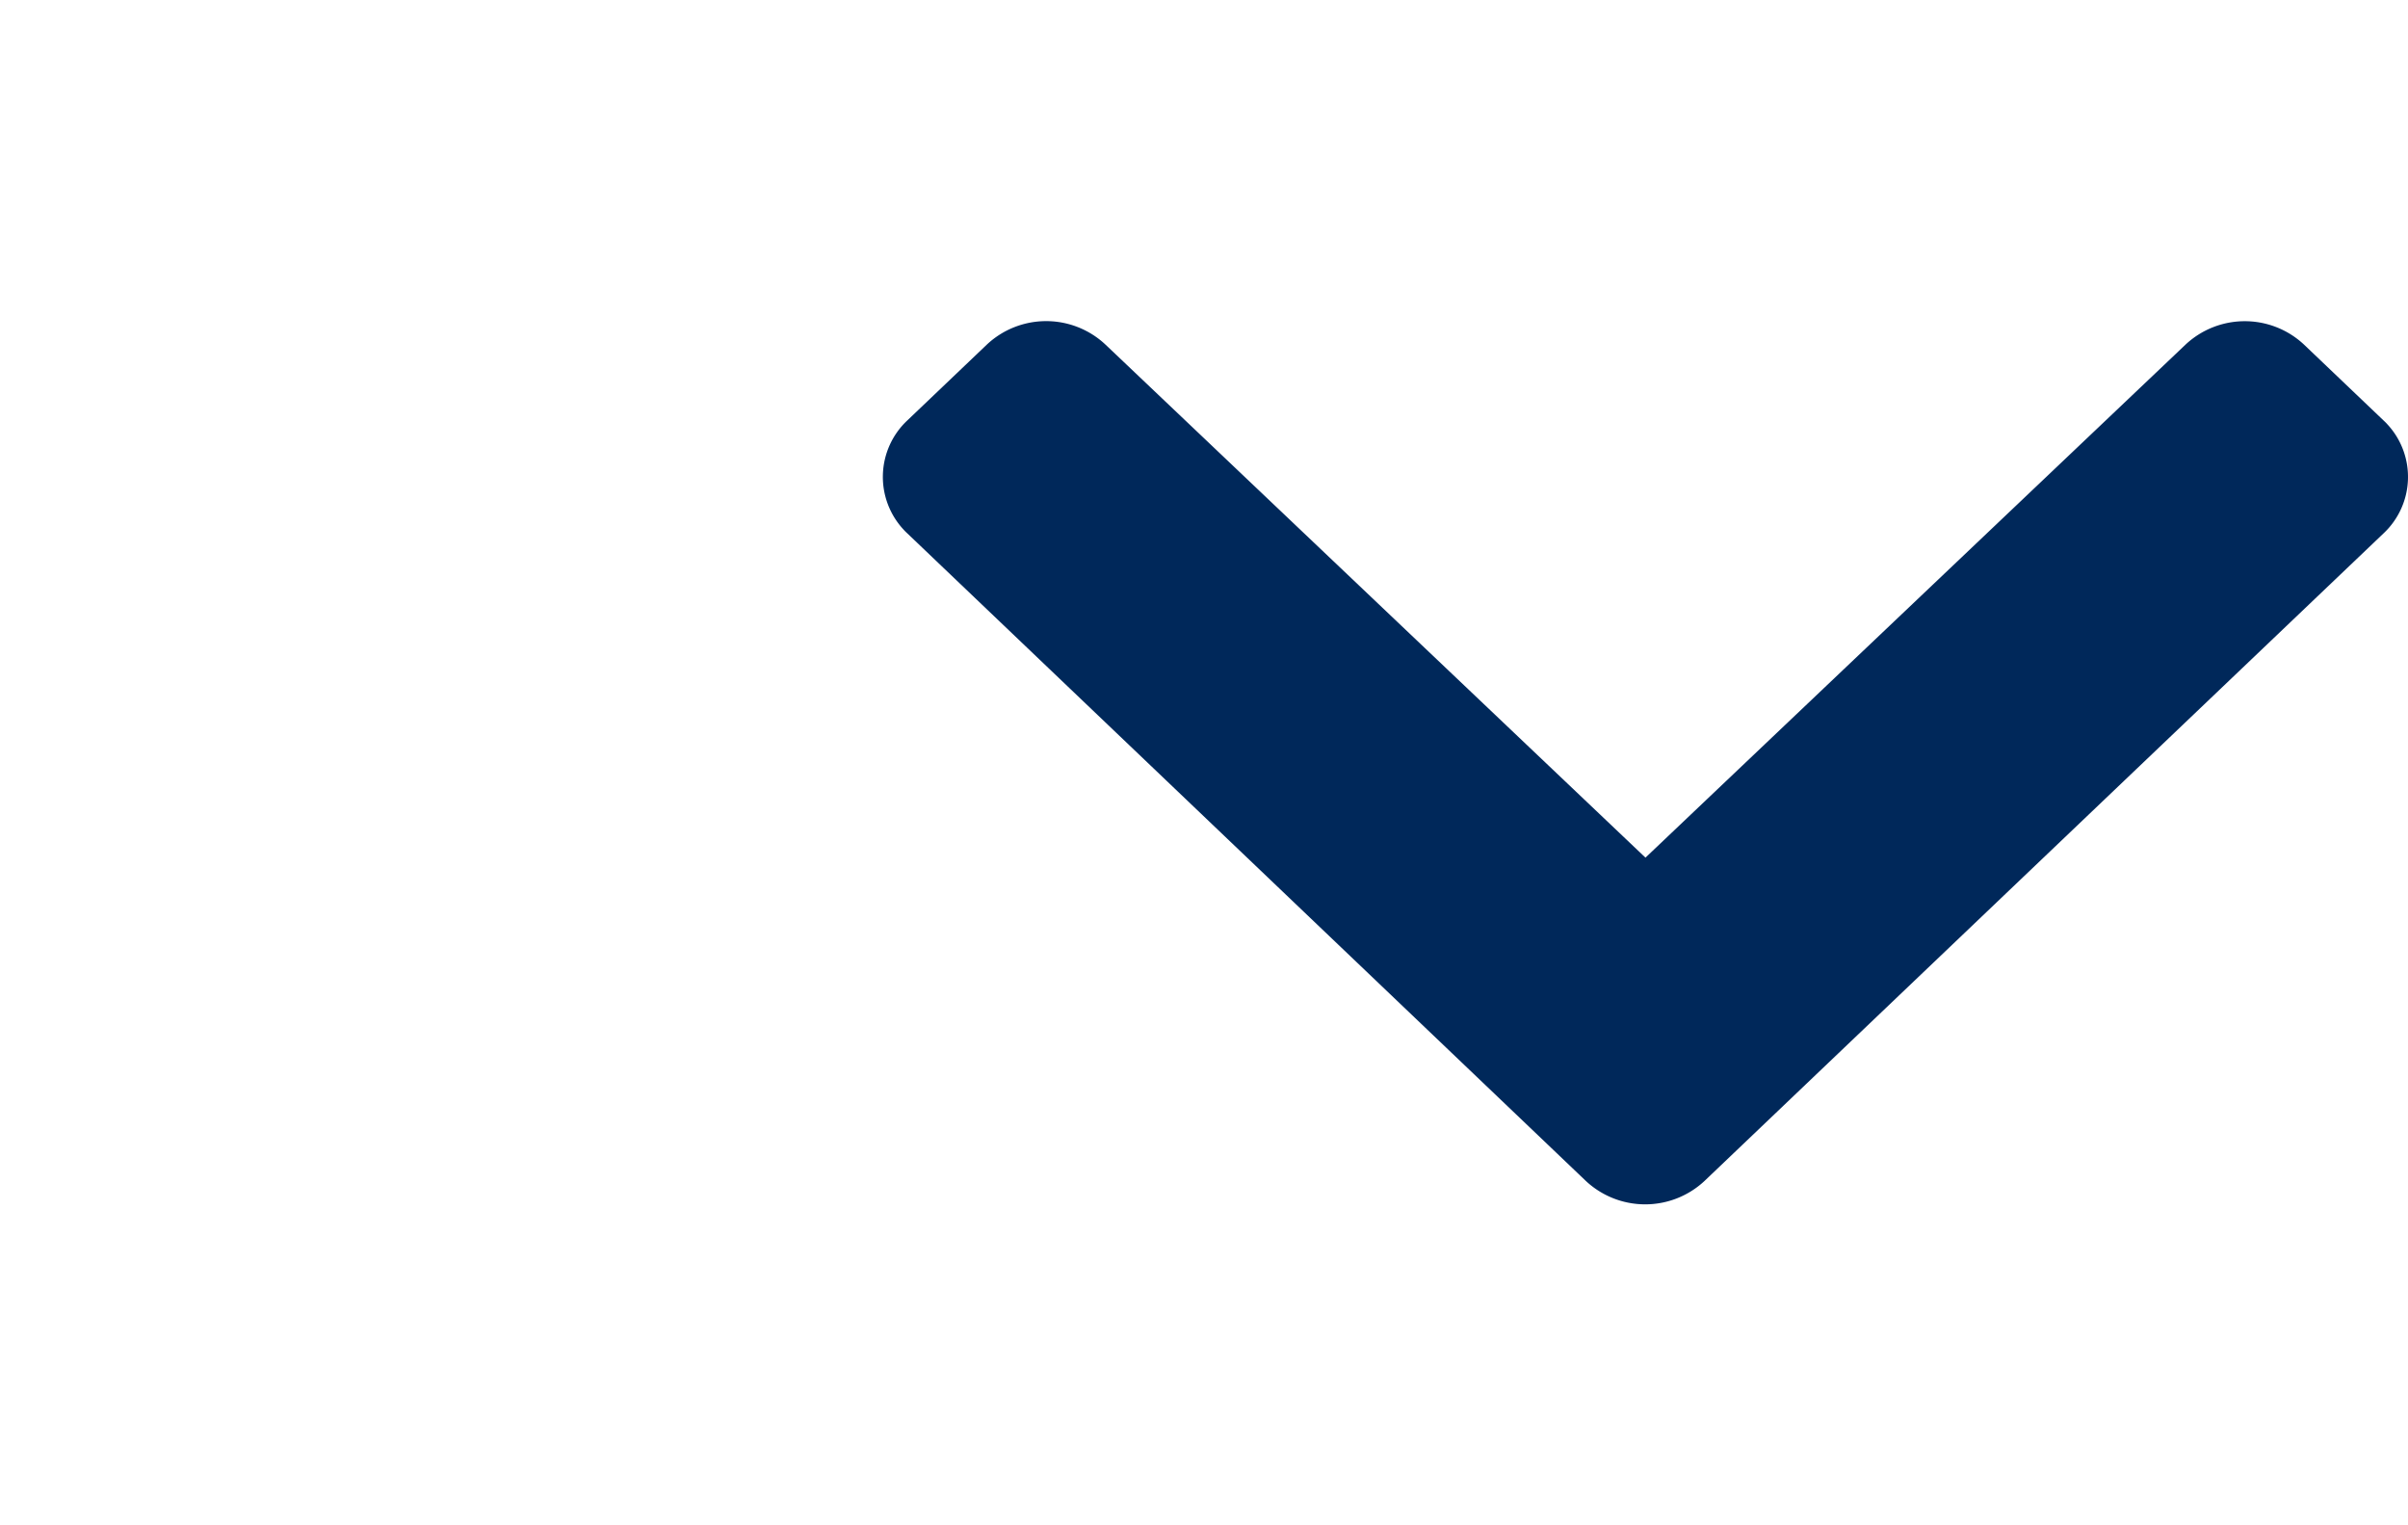
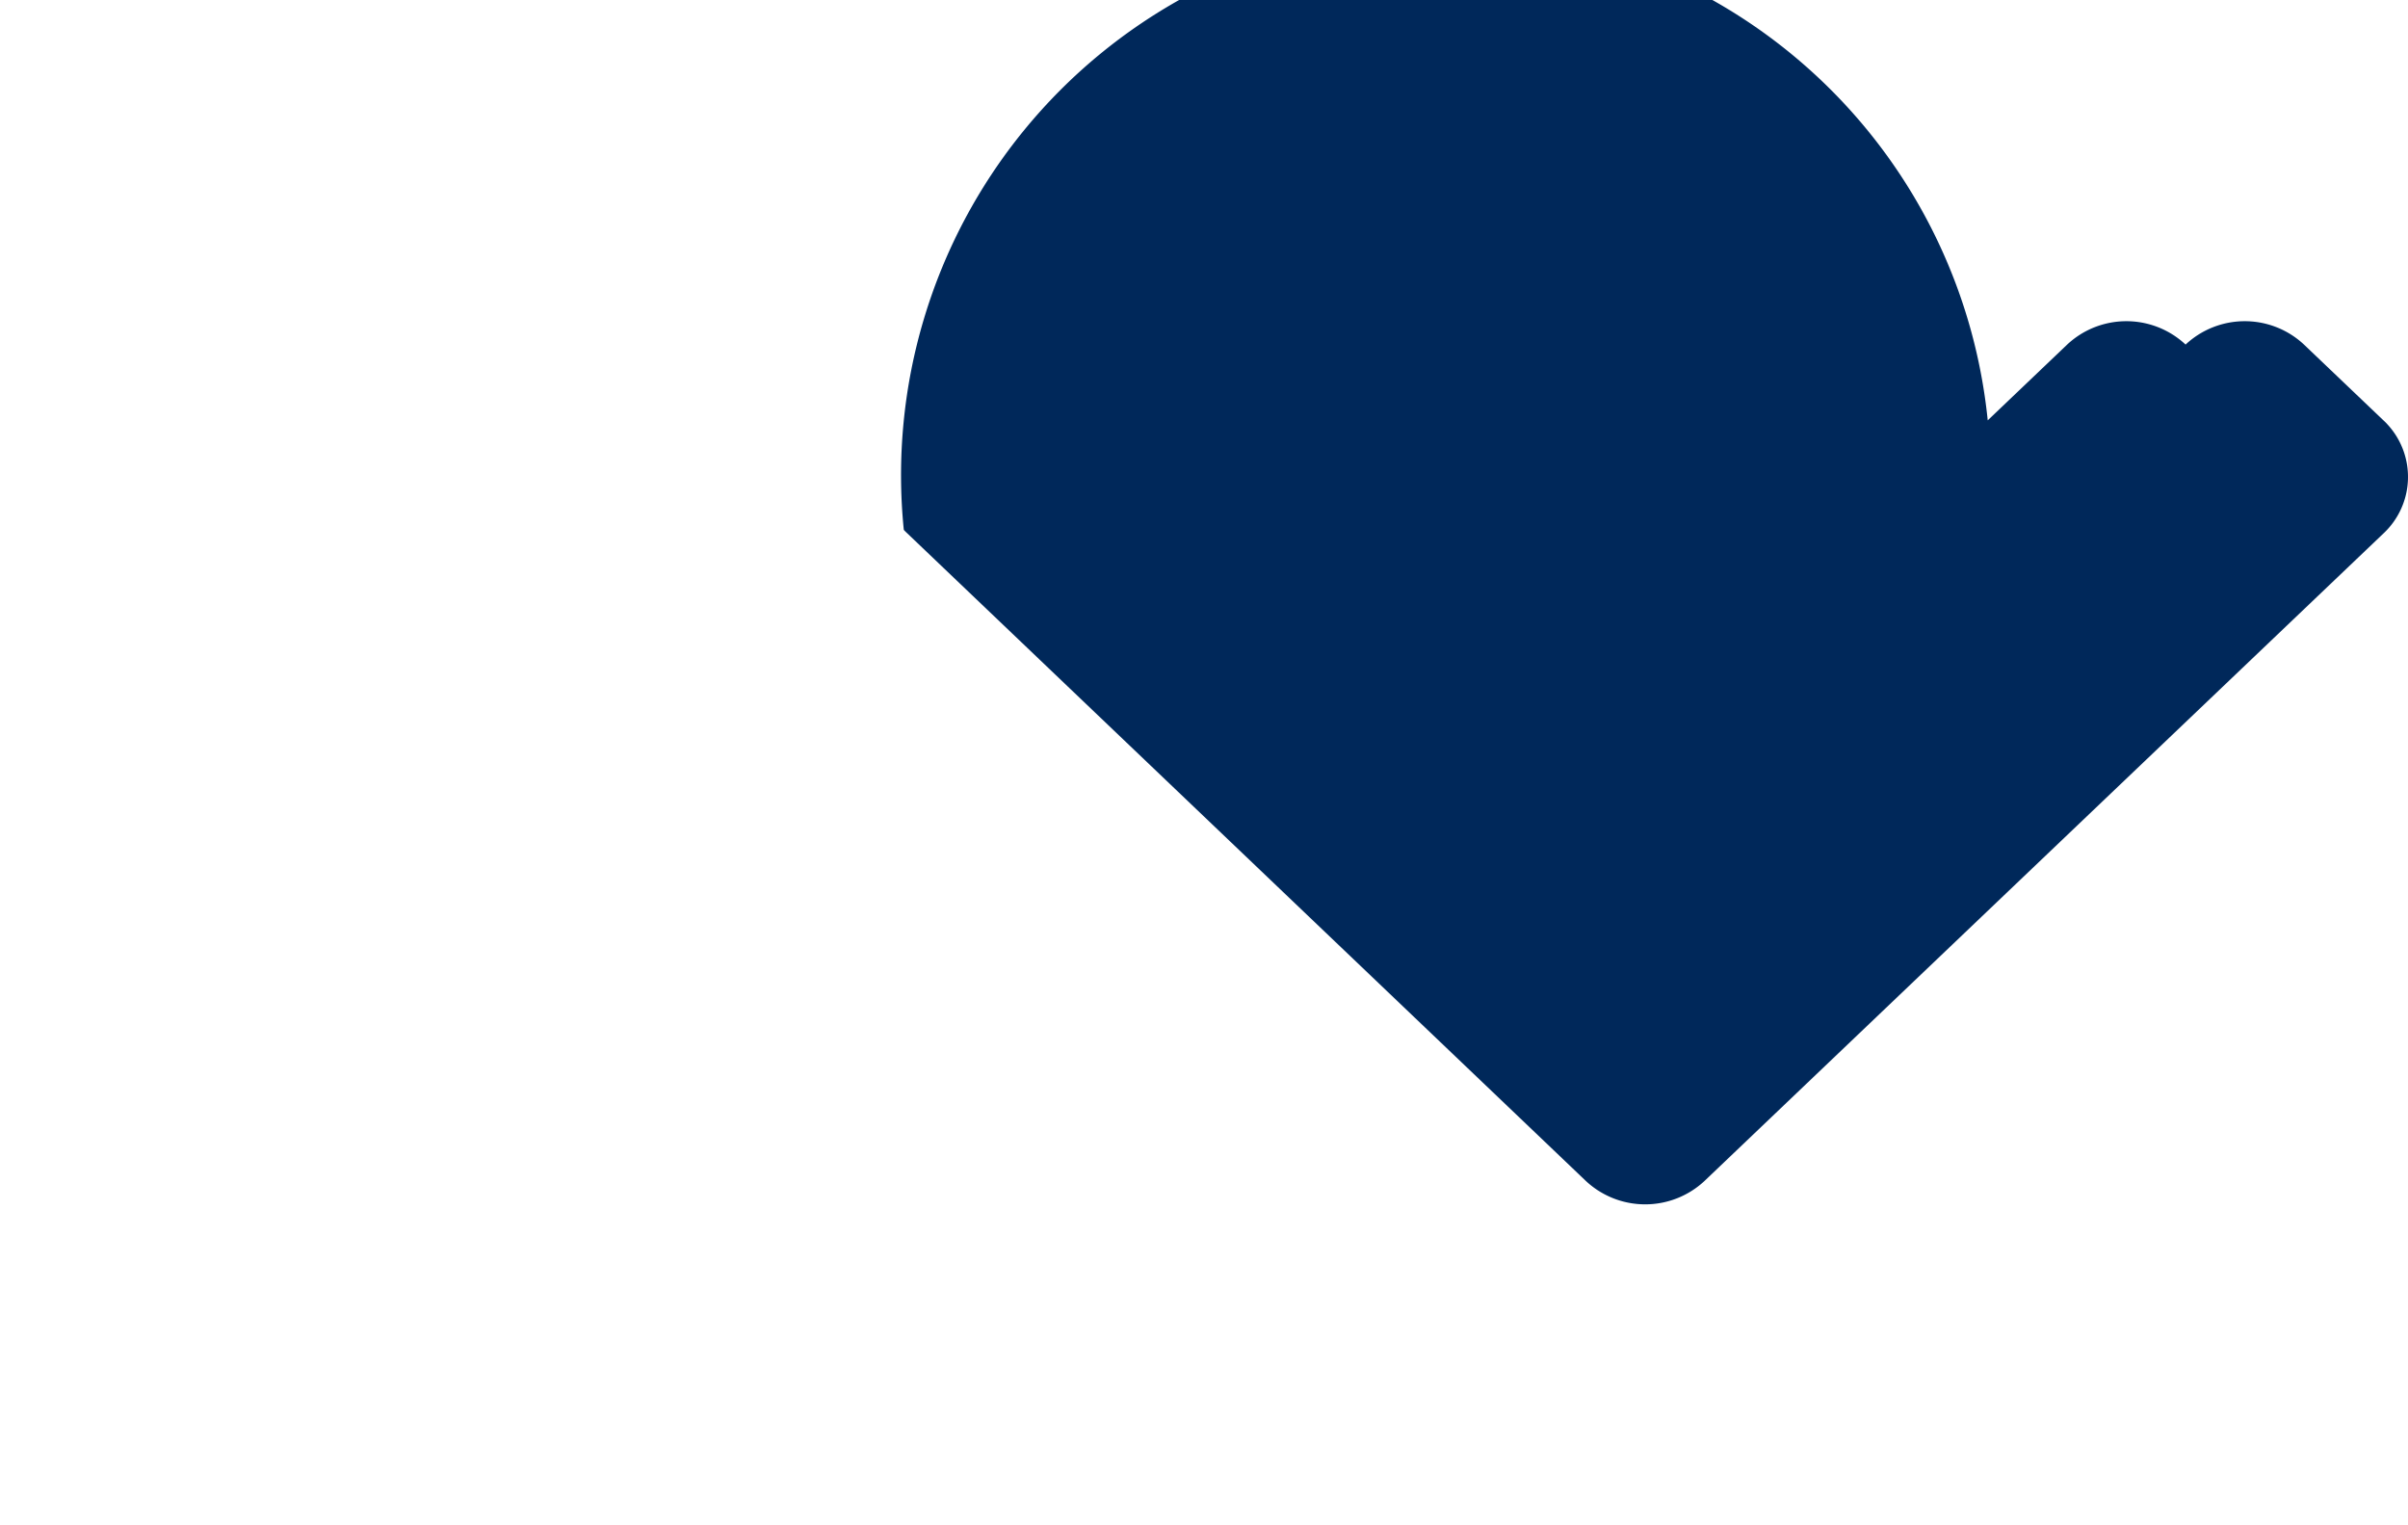
<svg xmlns="http://www.w3.org/2000/svg" width="30" height="19" viewBox="0 0 30 19">
-   <path d="M29.694,6.645a.964.964,0,0,0,.046-1.363c-.014-.016-.03-.031-.046-.046l-.99-.944a1.08,1.08,0,0,0-1.475,0L20.5,10.683,13.771,4.291a1.08,1.08,0,0,0-1.475,0l-.99.944A.964.964,0,0,0,11.26,6.6c.014.016.03.031.046.046l8.452,8.065a1.083,1.083,0,0,0,1.477,0Z" style="fill:#00285a" />
+   <path d="M29.694,6.645a.964.964,0,0,0,.046-1.363c-.014-.016-.03-.031-.046-.046l-.99-.944a1.08,1.08,0,0,0-1.475,0a1.08,1.08,0,0,0-1.475,0l-.99.944A.964.964,0,0,0,11.26,6.6c.014.016.03.031.046.046l8.452,8.065a1.083,1.083,0,0,0,1.477,0Z" style="fill:#00285a" />
</svg>